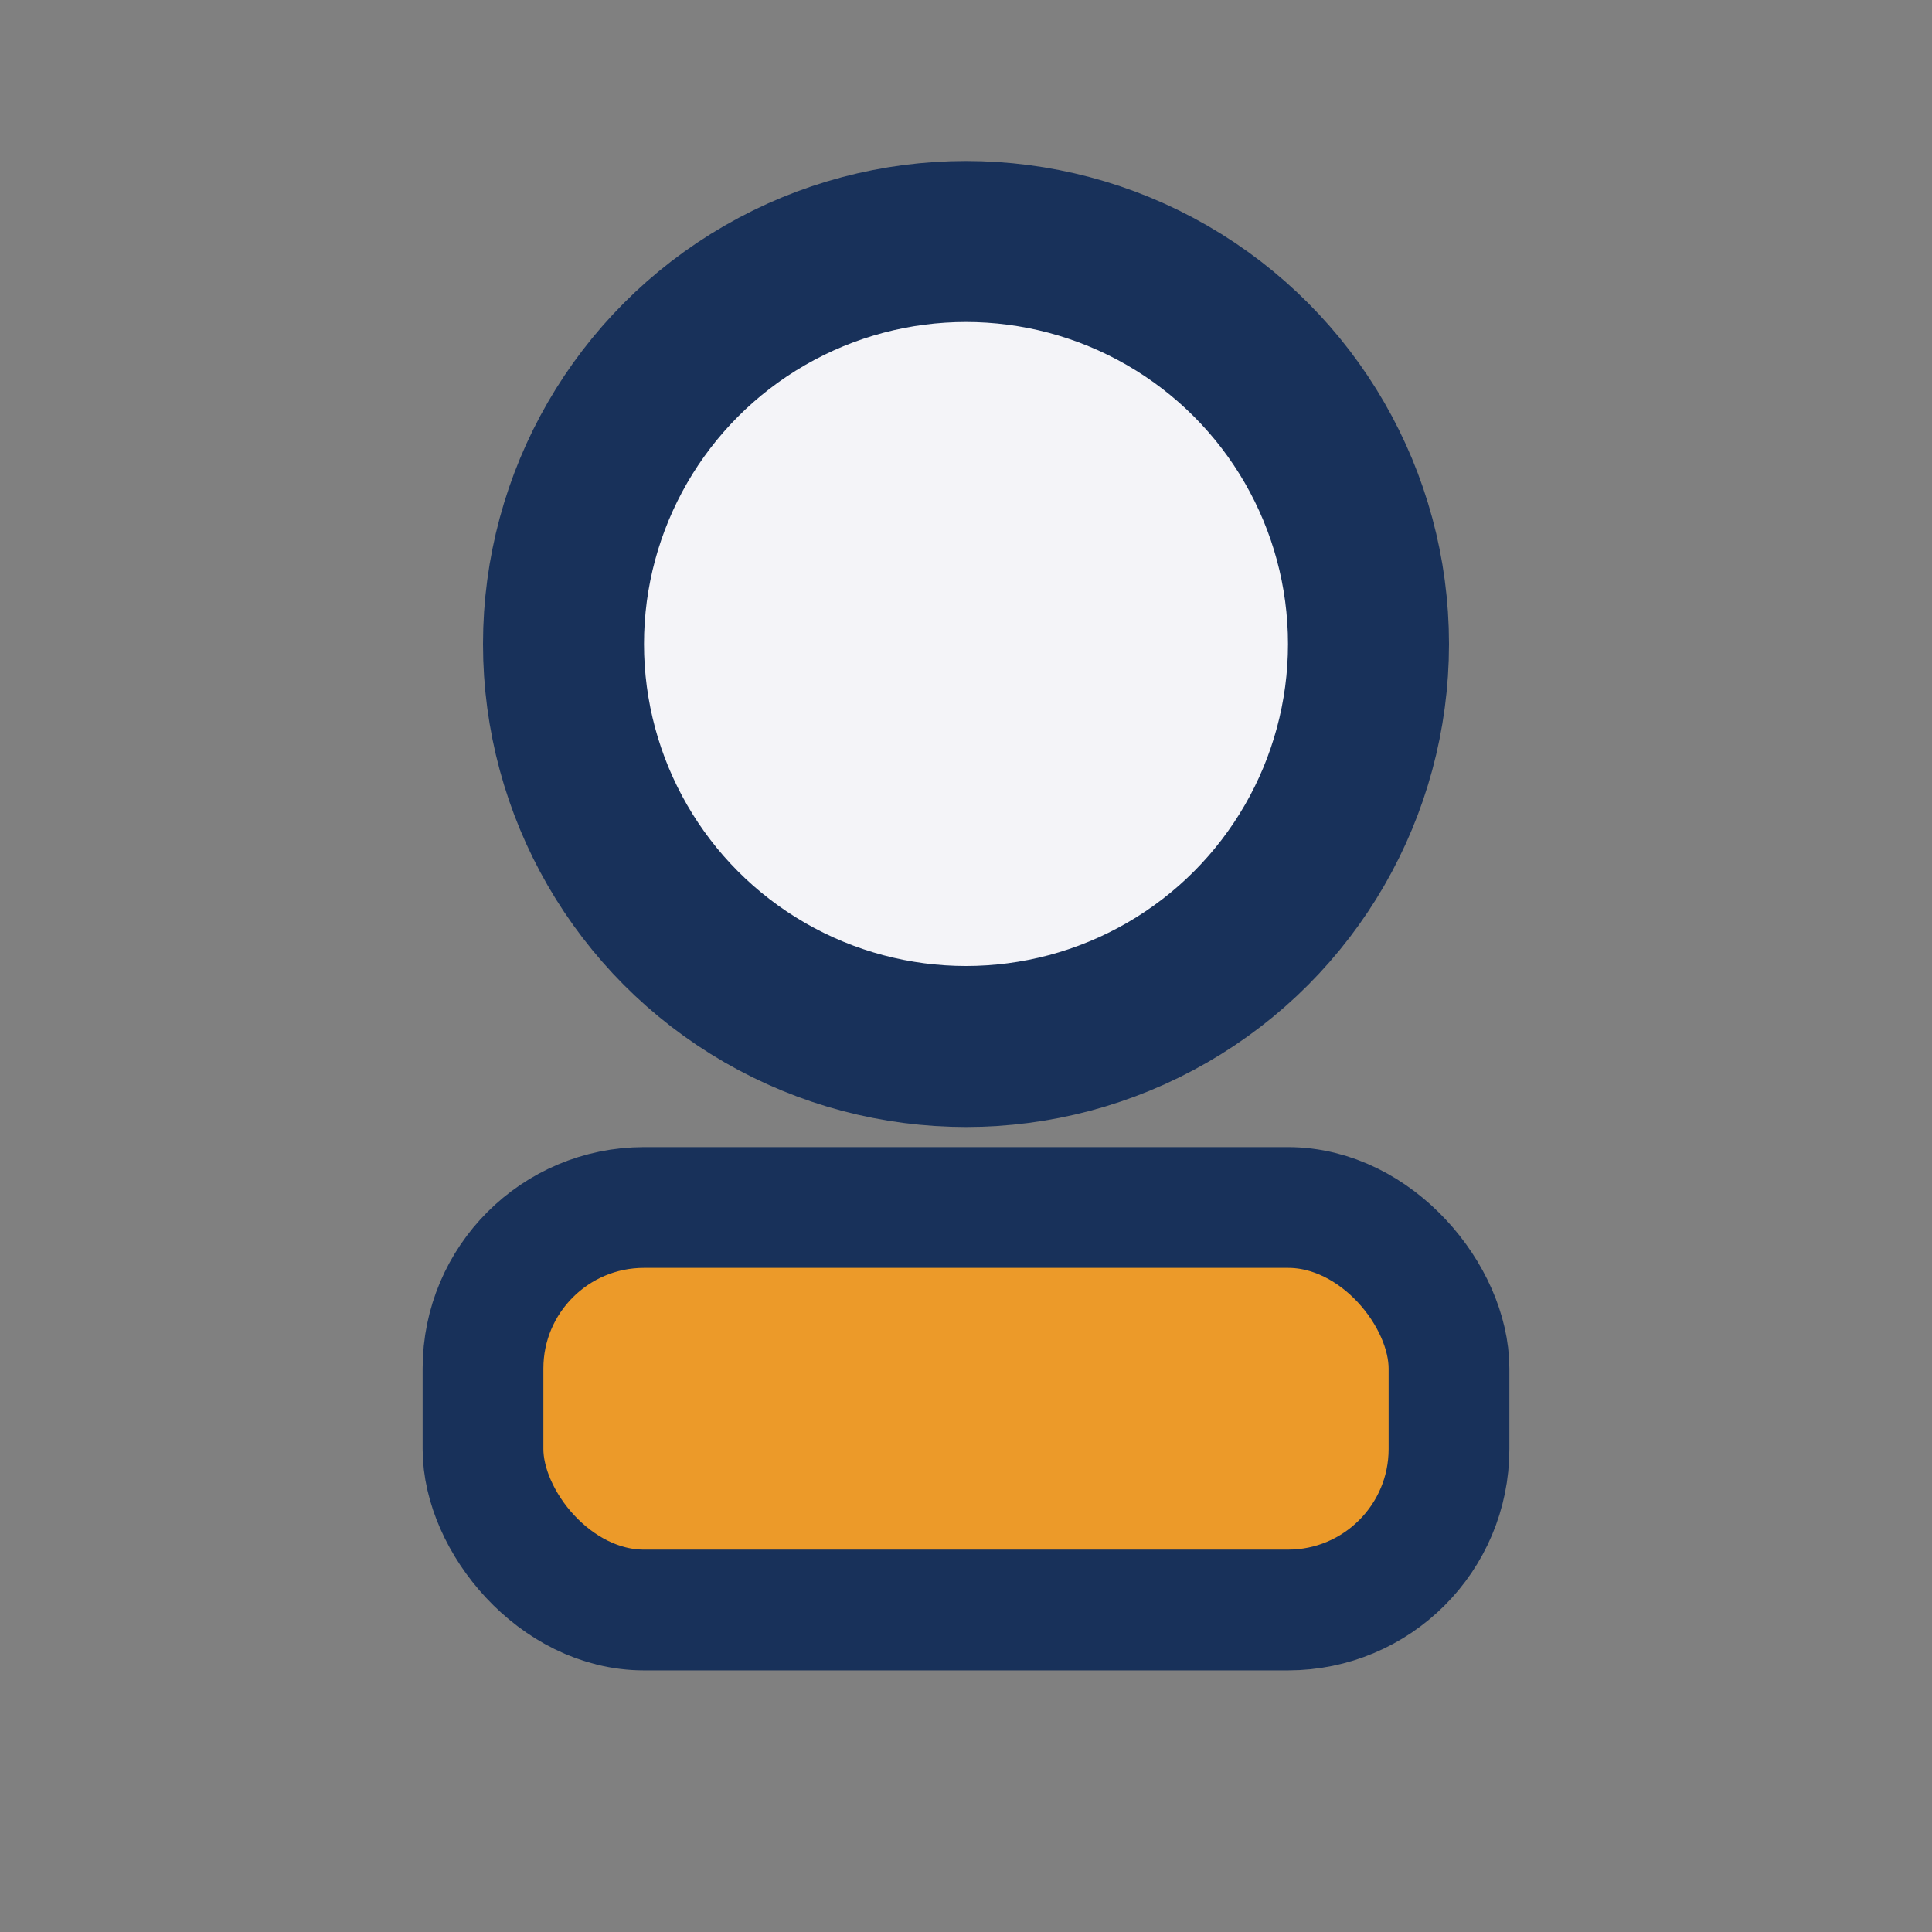
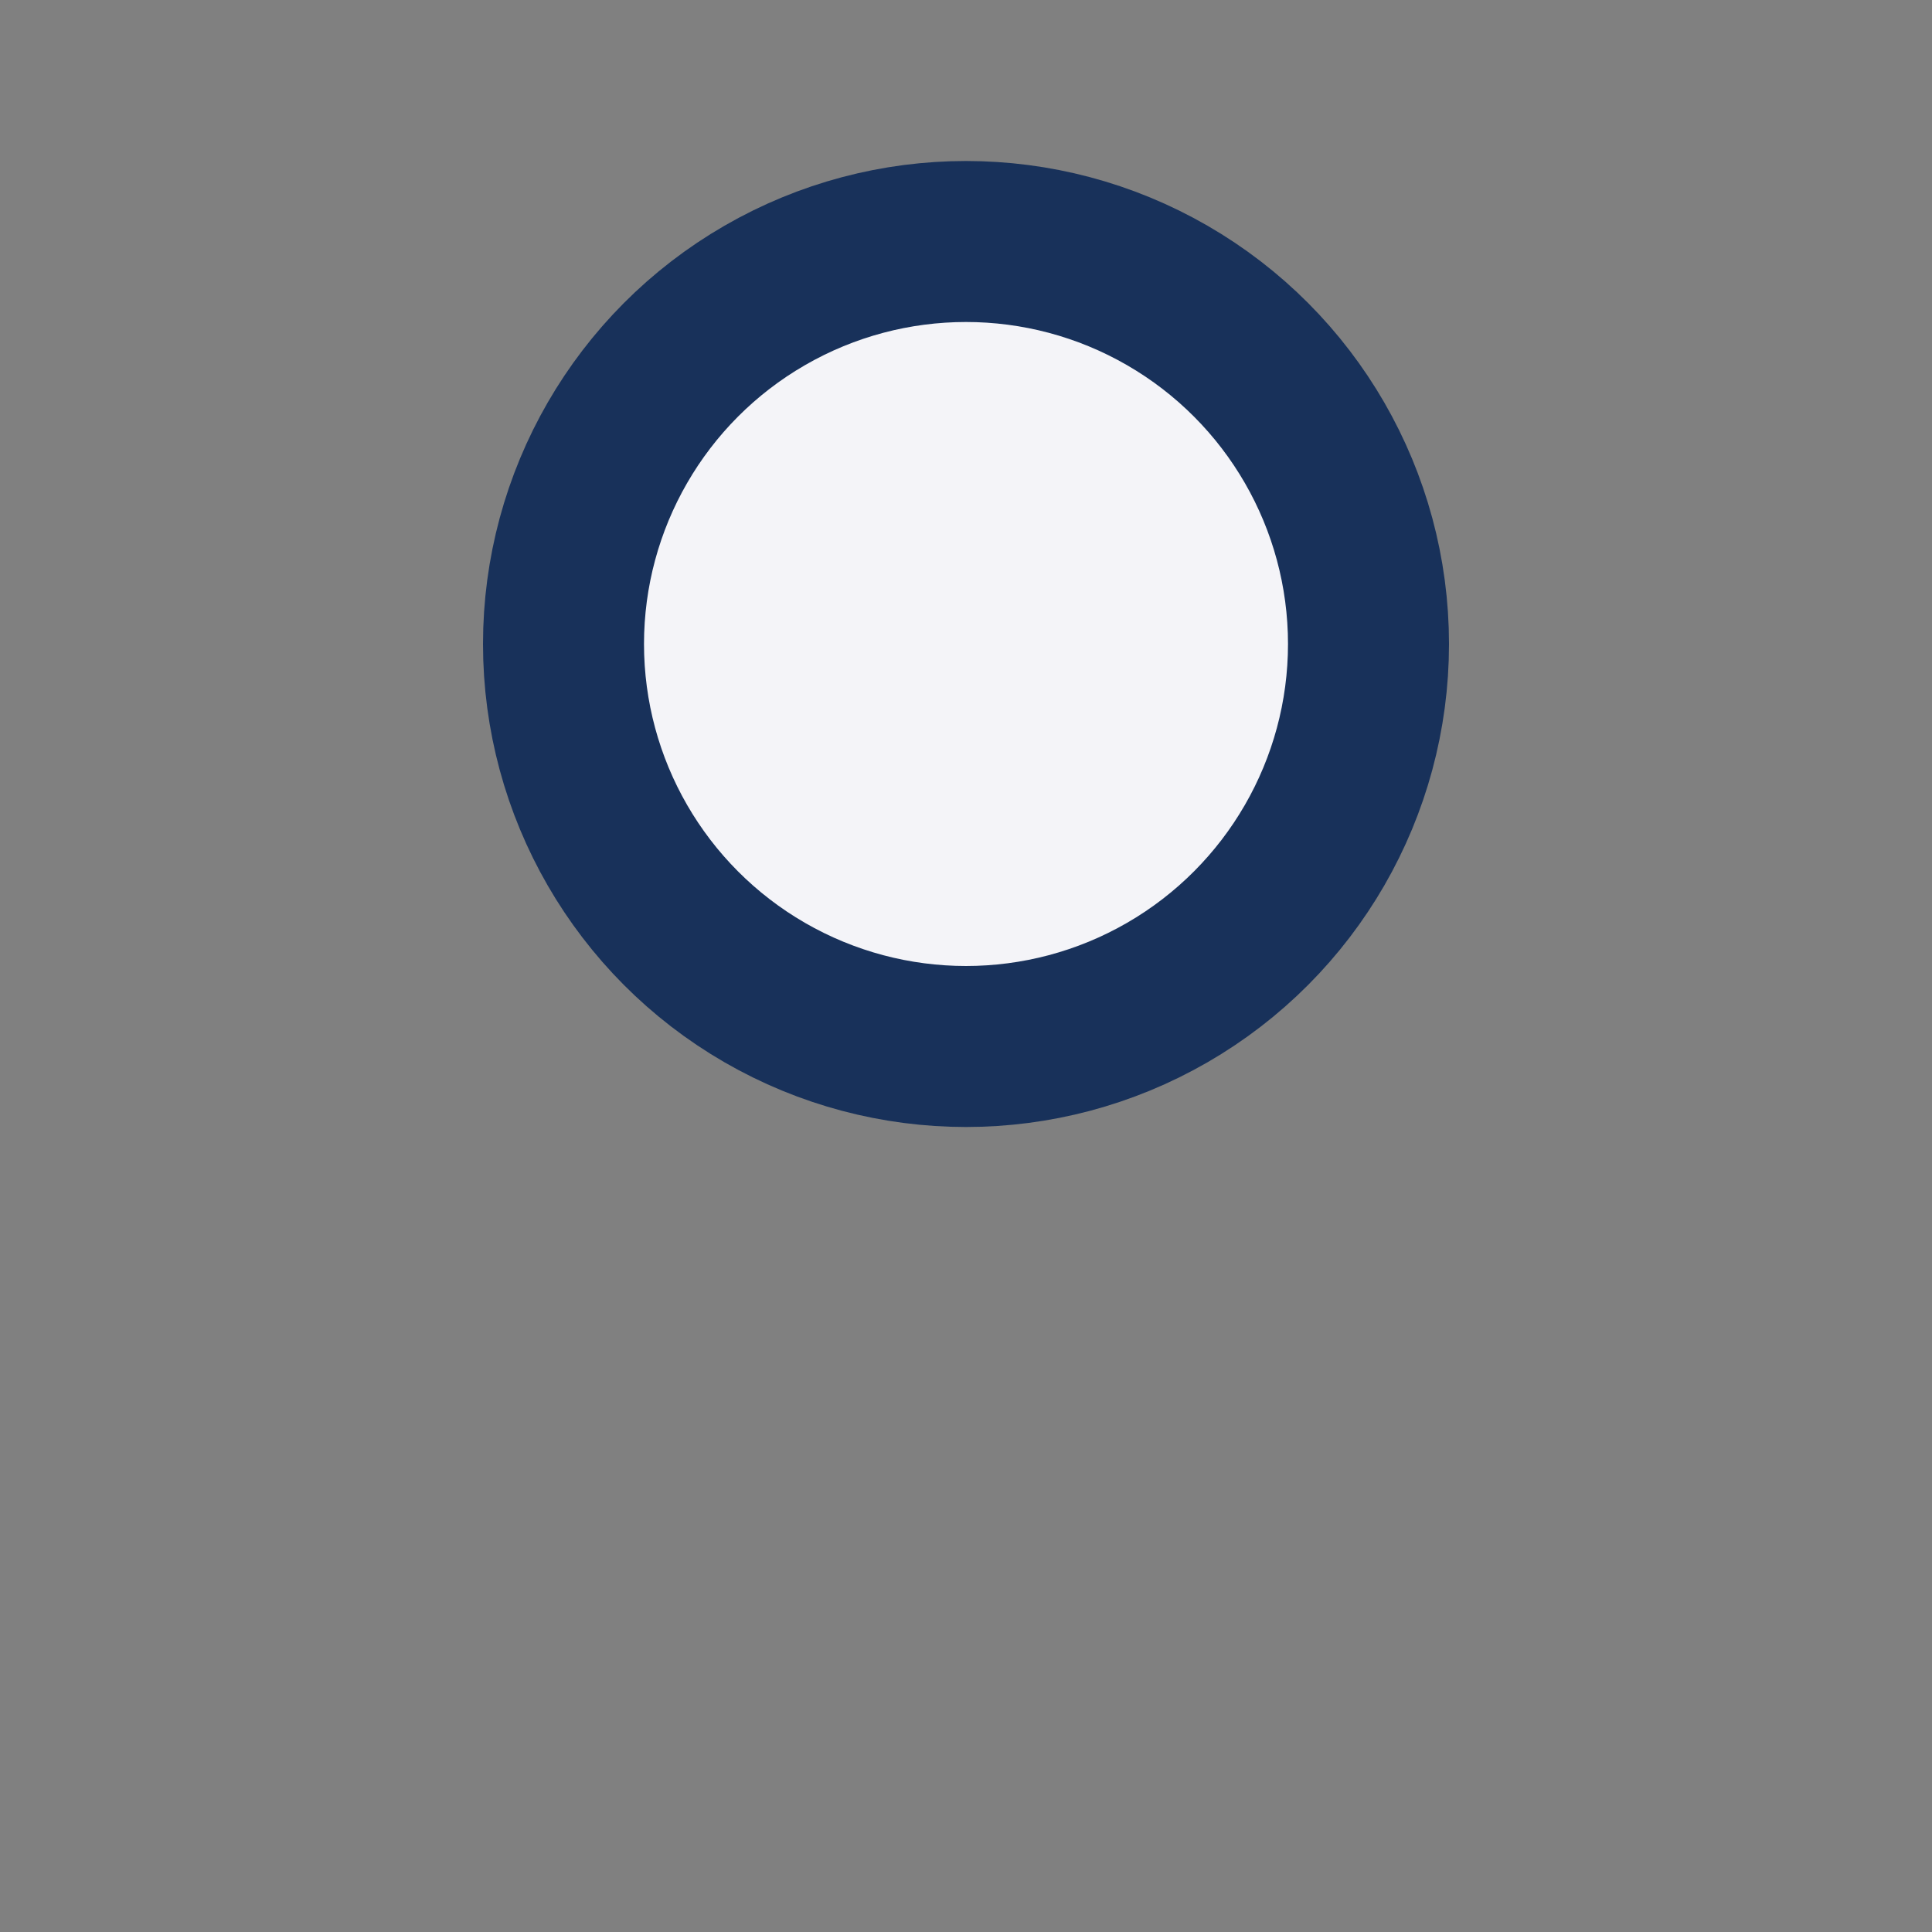
<svg xmlns="http://www.w3.org/2000/svg" width="24" height="24" viewBox="0 0 24 24">
  <rect x="0" y="0" width="24" height="24" fill="#808080" stroke="none" />
  <circle cx="12" cy="8" r="5" fill="#F4F4F8" stroke="#18315A" stroke-width="2" />
-   <rect x="6" y="15" width="12" height="5" rx="2" fill="#EC9A29" stroke="#18315A" stroke-width="1.5" />
</svg>